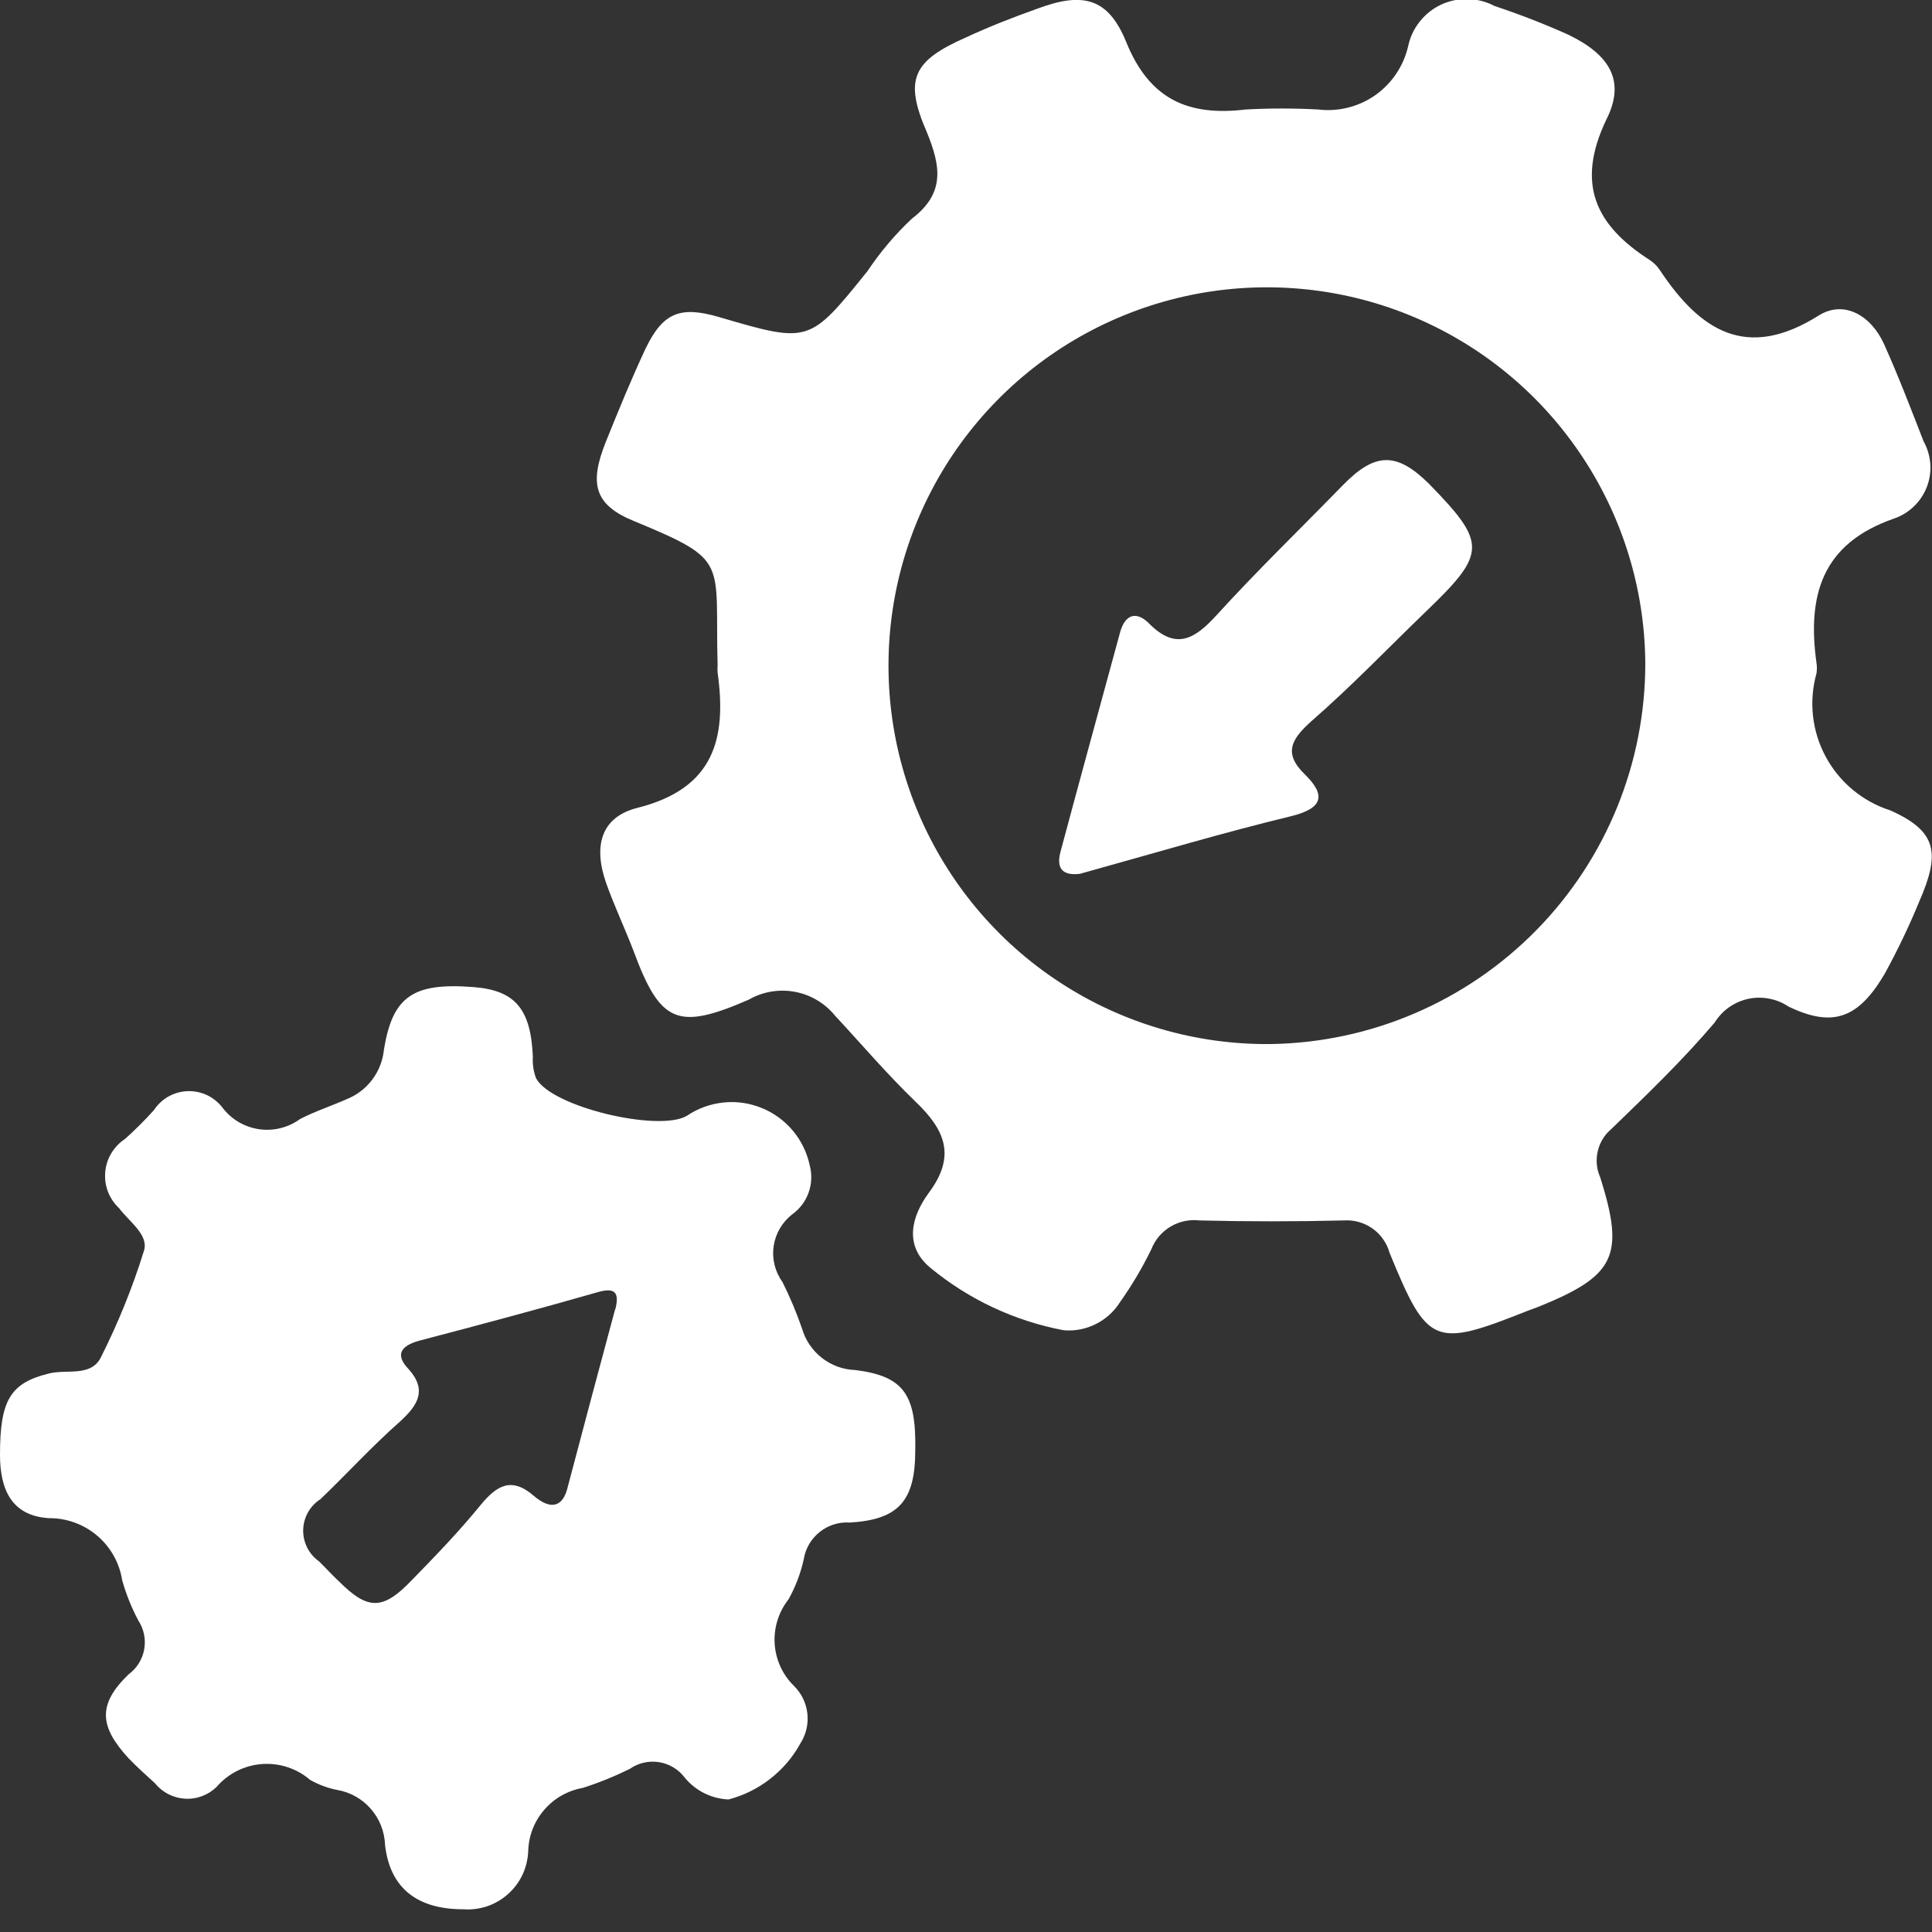
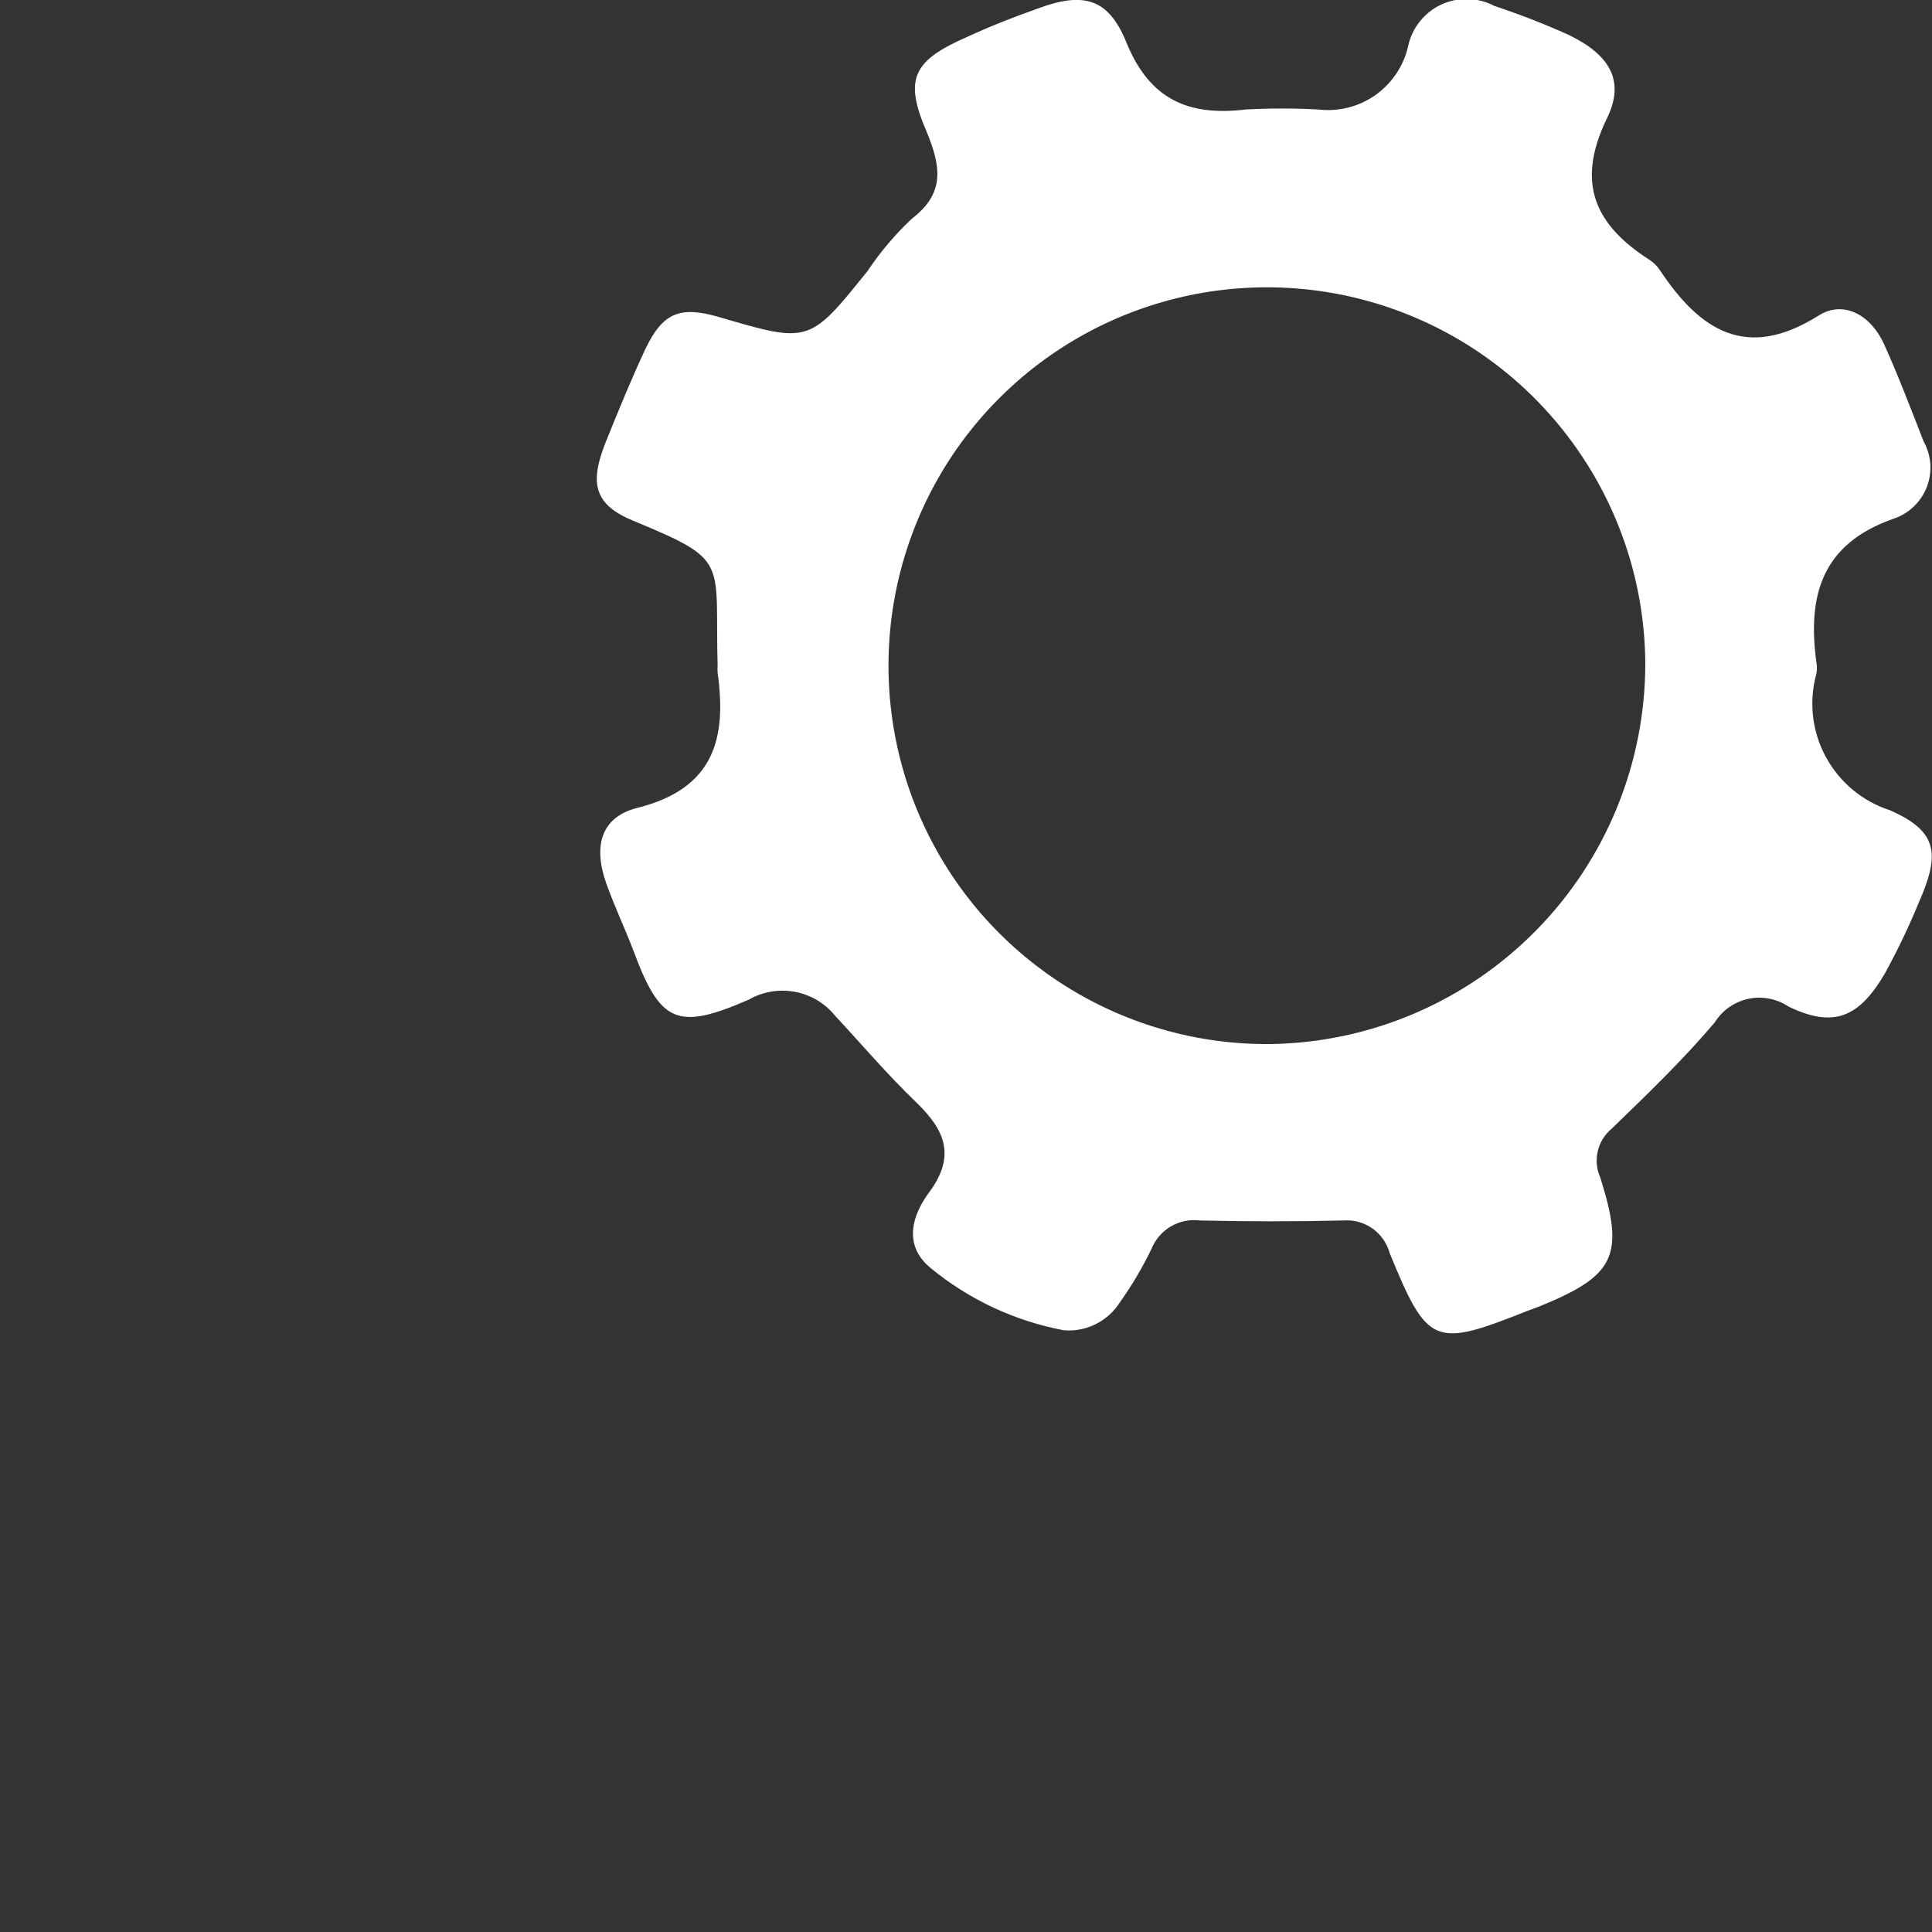
<svg xmlns="http://www.w3.org/2000/svg" width="30" height="30" viewBox="0 0 30 30" fill="none">
  <rect x="0" y="0" width="30" height="30" fill="#333333" stroke="none" />
  <g clip-path="url(#clip0_4266_4353)">
    <path d="M16.517 20.656C15.758 20.513 15.046 20.18 14.45 19.689C14.025 19.34 14.159 18.879 14.423 18.521C14.844 17.957 14.682 17.555 14.226 17.116C13.77 16.677 13.385 16.221 12.969 15.774C12.811 15.579 12.59 15.447 12.344 15.401C12.097 15.355 11.843 15.398 11.626 15.523C10.516 16.006 10.252 15.886 9.836 14.762C9.702 14.413 9.541 14.073 9.415 13.72C9.21 13.142 9.326 12.686 9.903 12.543C11.089 12.243 11.286 11.469 11.143 10.444C11.14 10.407 11.14 10.369 11.143 10.332C11.098 8.699 11.344 8.712 9.854 8.095C9.219 7.84 9.151 7.504 9.406 6.864C9.603 6.376 9.8 5.893 10.024 5.414C10.293 4.855 10.561 4.747 11.161 4.922C12.566 5.334 12.566 5.334 13.47 4.21C13.668 3.914 13.899 3.64 14.159 3.396C14.682 2.998 14.606 2.577 14.392 2.053C14.034 1.23 14.172 0.944 15.009 0.577C15.367 0.411 15.734 0.268 16.11 0.134C16.808 -0.126 17.206 -0.041 17.488 0.653C17.851 1.548 18.455 1.807 19.345 1.7C19.719 1.68 20.094 1.68 20.468 1.7C20.781 1.738 21.097 1.659 21.355 1.478C21.612 1.297 21.794 1.027 21.865 0.72C21.894 0.579 21.956 0.447 22.046 0.335C22.135 0.222 22.249 0.132 22.379 0.071C22.51 0.011 22.652 -0.019 22.796 -0.015C22.94 -0.011 23.08 0.026 23.207 0.093C23.598 0.223 23.982 0.372 24.357 0.541C24.984 0.845 25.252 1.248 24.943 1.857C24.465 2.859 24.778 3.499 25.615 4.036C25.679 4.078 25.734 4.133 25.776 4.197C26.398 5.132 27.118 5.607 28.241 4.899C28.635 4.653 29.056 4.899 29.257 5.347C29.459 5.794 29.674 6.349 29.87 6.855C29.93 6.962 29.965 7.082 29.974 7.204C29.982 7.327 29.963 7.449 29.919 7.564C29.874 7.678 29.805 7.782 29.716 7.866C29.628 7.951 29.521 8.015 29.405 8.054C28.286 8.444 28.062 9.249 28.206 10.292C28.215 10.347 28.215 10.402 28.206 10.457C28.085 10.891 28.136 11.355 28.35 11.751C28.564 12.147 28.922 12.446 29.351 12.583C30.085 12.91 30.13 13.25 29.799 14.006C29.642 14.387 29.464 14.759 29.266 15.12C28.863 15.805 28.47 15.966 27.772 15.63C27.681 15.569 27.579 15.527 27.471 15.507C27.364 15.486 27.253 15.487 27.147 15.51C27.04 15.533 26.939 15.578 26.849 15.64C26.76 15.703 26.684 15.784 26.626 15.877C26.129 16.463 25.57 17 25.02 17.532C24.913 17.622 24.839 17.744 24.809 17.88C24.778 18.015 24.792 18.157 24.849 18.284C25.234 19.506 25.078 19.81 23.887 20.293L23.726 20.352C22.267 20.933 22.169 20.897 21.578 19.456C21.536 19.303 21.442 19.169 21.313 19.077C21.183 18.985 21.026 18.94 20.867 18.951C20.115 18.969 19.369 18.969 18.629 18.951C18.472 18.932 18.313 18.965 18.177 19.046C18.041 19.127 17.936 19.251 17.878 19.398C17.738 19.686 17.575 19.961 17.39 20.222C17.298 20.367 17.168 20.485 17.014 20.561C16.86 20.638 16.688 20.671 16.517 20.656ZM25.548 10.292C25.539 9.129 25.185 7.995 24.531 7.034C23.878 6.072 22.954 5.326 21.876 4.89C20.798 4.454 19.615 4.348 18.477 4.584C17.339 4.821 16.296 5.389 15.481 6.219C14.666 7.048 14.116 8.1 13.899 9.243C13.683 10.385 13.81 11.566 14.265 12.636C14.72 13.706 15.482 14.617 16.455 15.253C17.428 15.89 18.568 16.224 19.73 16.212C21.284 16.189 22.765 15.554 23.854 14.446C24.943 13.338 25.551 11.845 25.548 10.292Z" fill="white" />
-     <path d="M11.313 27.942C11.181 27.936 11.051 27.903 10.933 27.843C10.815 27.784 10.711 27.7 10.628 27.597C10.53 27.47 10.387 27.386 10.229 27.362C10.07 27.338 9.909 27.376 9.778 27.468C9.542 27.584 9.299 27.683 9.048 27.763C8.819 27.803 8.61 27.921 8.457 28.096C8.303 28.27 8.213 28.492 8.203 28.725C8.2 28.853 8.172 28.98 8.12 29.096C8.067 29.213 7.991 29.318 7.896 29.404C7.801 29.491 7.69 29.557 7.569 29.599C7.447 29.64 7.319 29.657 7.191 29.647C6.48 29.647 6.055 29.32 5.979 28.649C5.972 28.443 5.895 28.245 5.759 28.089C5.624 27.933 5.439 27.829 5.236 27.794C5.088 27.765 4.946 27.712 4.815 27.638C4.608 27.46 4.34 27.372 4.068 27.392C3.796 27.412 3.543 27.539 3.365 27.745C3.3 27.809 3.223 27.858 3.138 27.89C3.053 27.922 2.962 27.936 2.871 27.93C2.78 27.924 2.692 27.9 2.611 27.858C2.531 27.816 2.46 27.758 2.403 27.687C2.264 27.562 2.126 27.436 1.996 27.302C1.548 26.814 1.508 26.47 1.996 26C2.124 25.906 2.211 25.767 2.239 25.612C2.267 25.456 2.235 25.296 2.148 25.163C2.042 24.964 1.958 24.754 1.897 24.537C1.855 24.267 1.716 24.021 1.508 23.845C1.299 23.668 1.034 23.572 0.761 23.574C0.179 23.539 0 23.127 0 22.59C0 21.758 0.152 21.48 0.743 21.332C1.02 21.252 1.41 21.391 1.566 21.077C1.835 20.544 2.06 19.988 2.237 19.417C2.309 19.171 2.005 18.97 1.848 18.759C1.772 18.689 1.714 18.601 1.676 18.504C1.639 18.407 1.625 18.303 1.634 18.2C1.643 18.096 1.675 17.996 1.729 17.907C1.782 17.818 1.855 17.742 1.942 17.685C2.099 17.544 2.249 17.395 2.39 17.238C2.448 17.15 2.526 17.077 2.618 17.025C2.711 16.974 2.814 16.946 2.92 16.943C3.025 16.941 3.13 16.963 3.225 17.01C3.319 17.057 3.401 17.126 3.464 17.211C3.602 17.388 3.805 17.504 4.028 17.535C4.25 17.566 4.477 17.509 4.658 17.377C4.891 17.256 5.142 17.175 5.383 17.068C5.54 17.006 5.677 16.901 5.779 16.766C5.881 16.631 5.944 16.471 5.961 16.303C6.095 15.475 6.408 15.255 7.348 15.327C7.992 15.376 8.243 15.658 8.274 16.41C8.267 16.523 8.284 16.636 8.323 16.741C8.556 17.189 10.23 17.582 10.664 17.327C10.832 17.213 11.027 17.142 11.229 17.12C11.432 17.098 11.637 17.127 11.826 17.204C12.015 17.28 12.182 17.402 12.313 17.559C12.443 17.715 12.533 17.902 12.575 18.102C12.61 18.239 12.604 18.385 12.556 18.519C12.508 18.653 12.421 18.769 12.306 18.853C12.148 18.974 12.043 19.151 12.014 19.347C11.984 19.544 12.033 19.744 12.149 19.905C12.267 20.14 12.368 20.382 12.454 20.63C12.506 20.811 12.615 20.97 12.763 21.086C12.912 21.202 13.093 21.268 13.282 21.274C14.033 21.368 14.23 21.655 14.212 22.523C14.212 23.306 13.953 23.597 13.197 23.642C13.028 23.63 12.861 23.683 12.729 23.788C12.597 23.893 12.508 24.043 12.481 24.21C12.433 24.429 12.353 24.64 12.243 24.836C12.09 25.031 12.013 25.276 12.029 25.524C12.045 25.772 12.151 26.005 12.329 26.179C12.446 26.294 12.519 26.446 12.537 26.609C12.555 26.772 12.516 26.936 12.427 27.074C12.31 27.287 12.151 27.473 11.959 27.622C11.768 27.772 11.548 27.88 11.313 27.942ZM9.554 20.335C9.621 20.071 9.554 19.985 9.277 20.066C8.355 20.33 7.433 20.576 6.511 20.818C6.202 20.903 6.14 21.051 6.35 21.265C6.636 21.592 6.484 21.82 6.22 22.066C5.773 22.46 5.392 22.881 4.976 23.279C4.896 23.33 4.83 23.4 4.783 23.483C4.736 23.565 4.711 23.658 4.708 23.753C4.705 23.848 4.726 23.942 4.768 24.027C4.81 24.112 4.872 24.186 4.949 24.241C5.057 24.344 5.155 24.456 5.267 24.559C5.715 25.006 5.947 25.006 6.399 24.532C6.766 24.156 7.129 23.78 7.46 23.373C7.715 23.064 7.943 22.926 8.292 23.23C8.529 23.431 8.74 23.436 8.82 23.073C9.062 22.157 9.306 21.24 9.554 20.321V20.335Z" fill="white" />
-     <path d="M16.767 13.569C16.459 13.605 16.409 13.444 16.468 13.224C16.772 12.088 17.085 10.951 17.394 9.814C17.474 9.533 17.649 9.488 17.841 9.68C18.262 10.105 18.553 9.922 18.893 9.55C19.524 8.857 20.195 8.208 20.849 7.537C21.35 7.022 21.685 7.013 22.191 7.514C23.086 8.432 23.086 8.588 22.155 9.483C21.56 10.056 20.992 10.651 20.365 11.197C20.061 11.47 19.918 11.69 20.258 12.021C20.598 12.352 20.54 12.553 20.047 12.674C19.009 12.925 17.989 13.229 16.96 13.515L16.767 13.569Z" fill="white" />
  </g>
  <defs>
    <clipPath id="clip0_4266_4353">
      <rect width="30" height="29.646" fill="white" />
    </clipPath>
  </defs>
</svg>